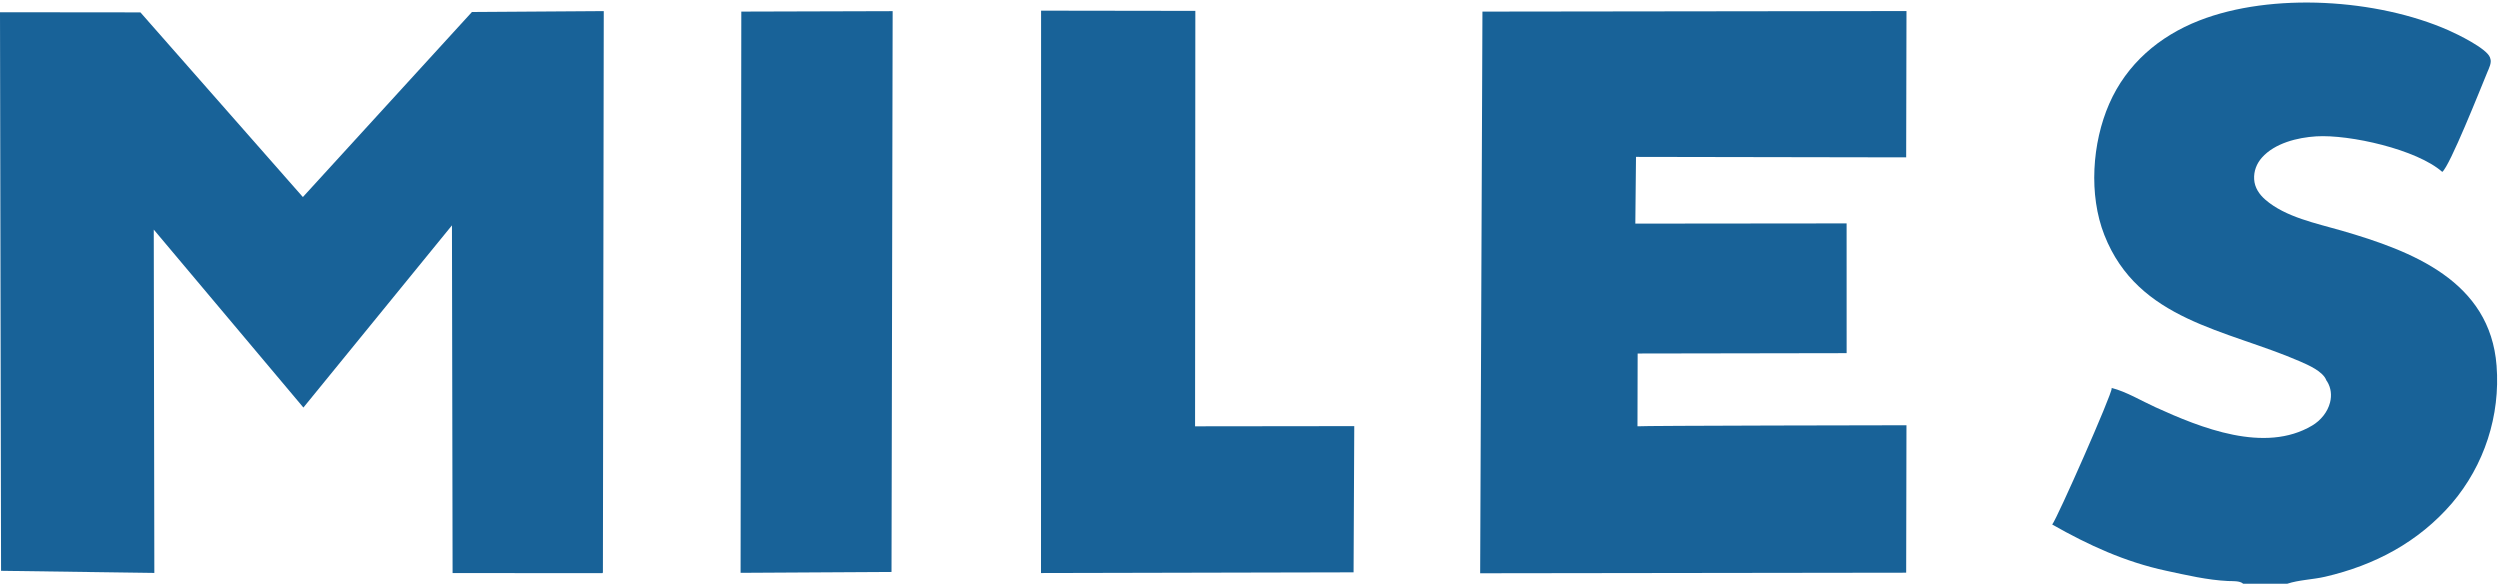
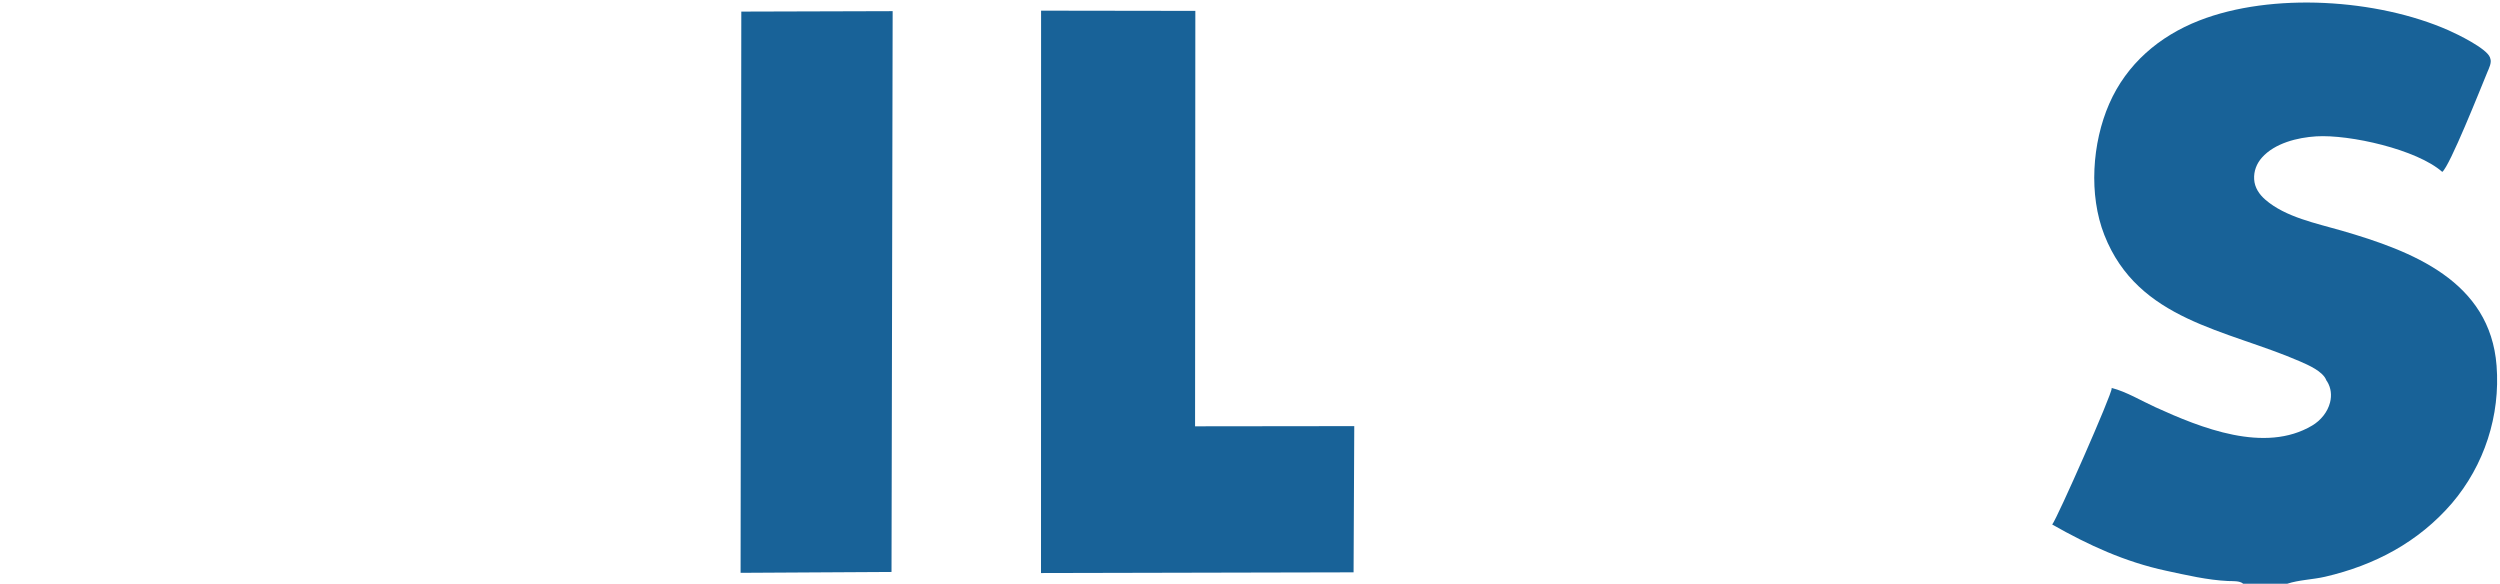
<svg xmlns="http://www.w3.org/2000/svg" width="591" height="138" version="1.1" id="svg6">
  <defs id="defs6" />
  <path fill="#186298" d="m 175.245,2.741 35.778,-0.103 -0.269,132.574 -35.679,0.205 z" id="path1" />
  <path fill="#186298" d="m 246.111,2.52 36.468,0.053 -0.065,98.208 37.634,-0.044 -0.163,34.564 -73.893,0.166 z" id="path2" />
  <path fill="#186298" d="M549.962 89.945C549.955 89.927 549.949 89.909 549.942 89.891C549.138 87.782 545.699 86.299 543.737 85.444C526.369 77.875 505.459 75.86 497.472 55.563C493.736 46.068 494.567 33.812 498.619 24.541C502.73 15.134 510.419 8.561 519.884 4.859C537.124 -1.883 561.999 -0.246 578.785 7.142C580.923 8.083 587.833 11.428 588.628 13.572C588.655 13.647 588.673 13.719 588.691 13.796C589.102 14.786 588.374 16.18 587.987 17.115C586.301 21.191 579.149 39.229 577.353 40.639C571.352 35.32 555.442 31.751 547.554 32.234C543.163 32.502 537.757 33.829 534.718 37.256C533.45 38.686 532.766 40.478 532.882 42.394C533 44.356 534.073 45.942 535.523 47.202C540.295 51.35 547.579 52.787 553.532 54.512C570.238 59.353 588.666 66.429 590.192 86.469Q590.275 87.561 590.305 88.655Q590.335 89.75 590.311 90.844Q590.288 91.939 590.211 93.031Q590.134 94.123 590.004 95.21Q589.874 96.297 589.692 97.377Q589.509 98.456 589.274 99.525Q589.039 100.595 588.752 101.651Q588.466 102.708 588.128 103.749Q587.79 104.79 587.402 105.814Q587.014 106.837 586.576 107.841Q586.138 108.844 585.653 109.825Q585.167 110.806 584.634 111.762Q584.1 112.719 583.521 113.648Q582.942 114.577 582.319 115.476Q581.695 116.376 581.029 117.244Q580.362 118.112 579.654 118.947C571.712 128.174 561.364 133.625 549.641 136.344C546.776 137.008 543.426 137.084 540.686 138L530.298 138C529.517 137.259 527.733 137.399 526.701 137.352C521.878 137.133 516.768 135.935 512.059 134.921C502.335 132.827 493.735 128.878 485.143 123.997C486.379 122.43 499.322 93.08 499.199 91.831C499.195 91.789 499.189 91.747 499.184 91.705C502.666 92.596 506.227 94.756 509.515 96.254C520.269 101.155 535.39 107.271 546.608 100.594C548.607 99.405 550.251 97.422 550.824 95.143C551.249 93.449 551.069 91.726 550.16 90.221C550.1 90.121 550.037 90.034 549.962 89.945Z" id="path3" />
-   <path fill="#186298" d="M 350.448,2.743 450.694,2.613 450.619,37.202 386.75,37.09 l -0.159,15.773 49.947,-0.051 0.006,30.673 -49.404,0.084 -0.041,17.208 c 0.34,-0.157 63.59,-0.248 63.59,-0.248 l -0.069,34.856 -100.71,0.134 0.538,-132.776 z" id="path4" />
-   <path fill="#186298" d="M 71.599,46.584 111.566,2.838 142.729,2.626 142.527,135.327 142.415,135.496 106.992,135.47 106.842,53.274 71.725,96.343 36.349,54.275 36.486,135.441 0.25,134.938 0,2.893 33.195,2.927 Z M 0,134.868 l 0.25,0.07 z" id="path5" />
</svg>